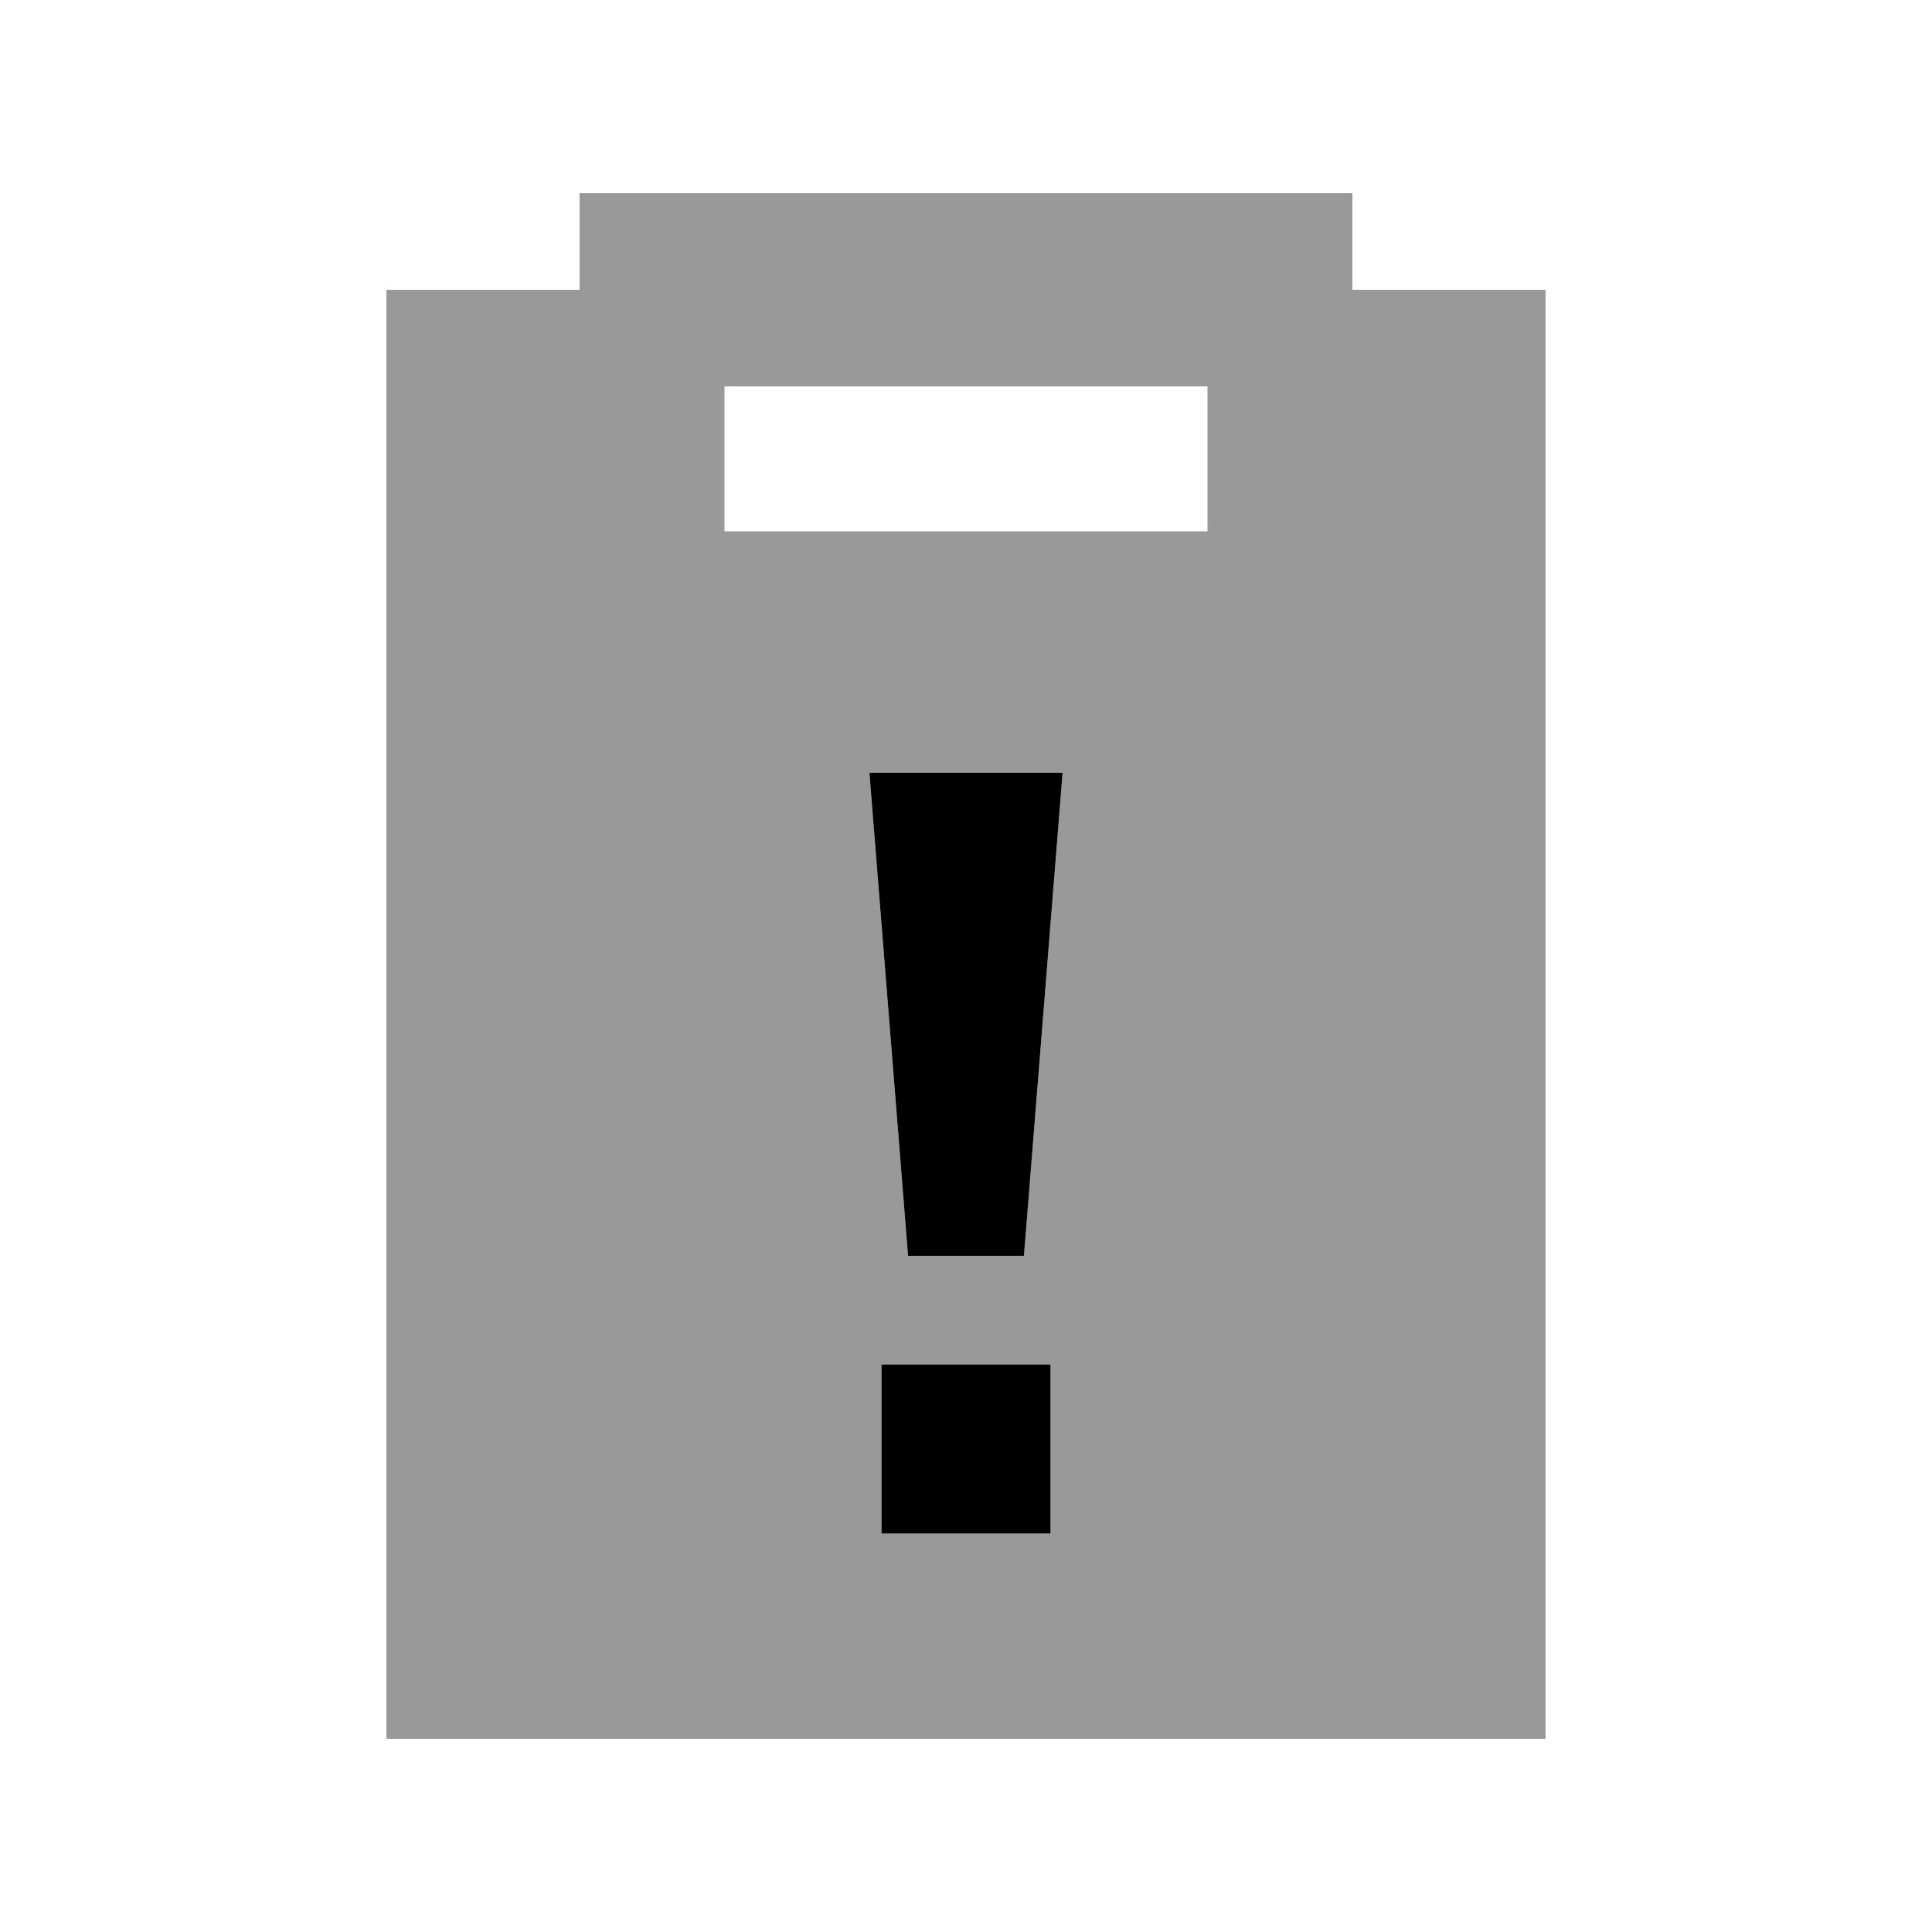
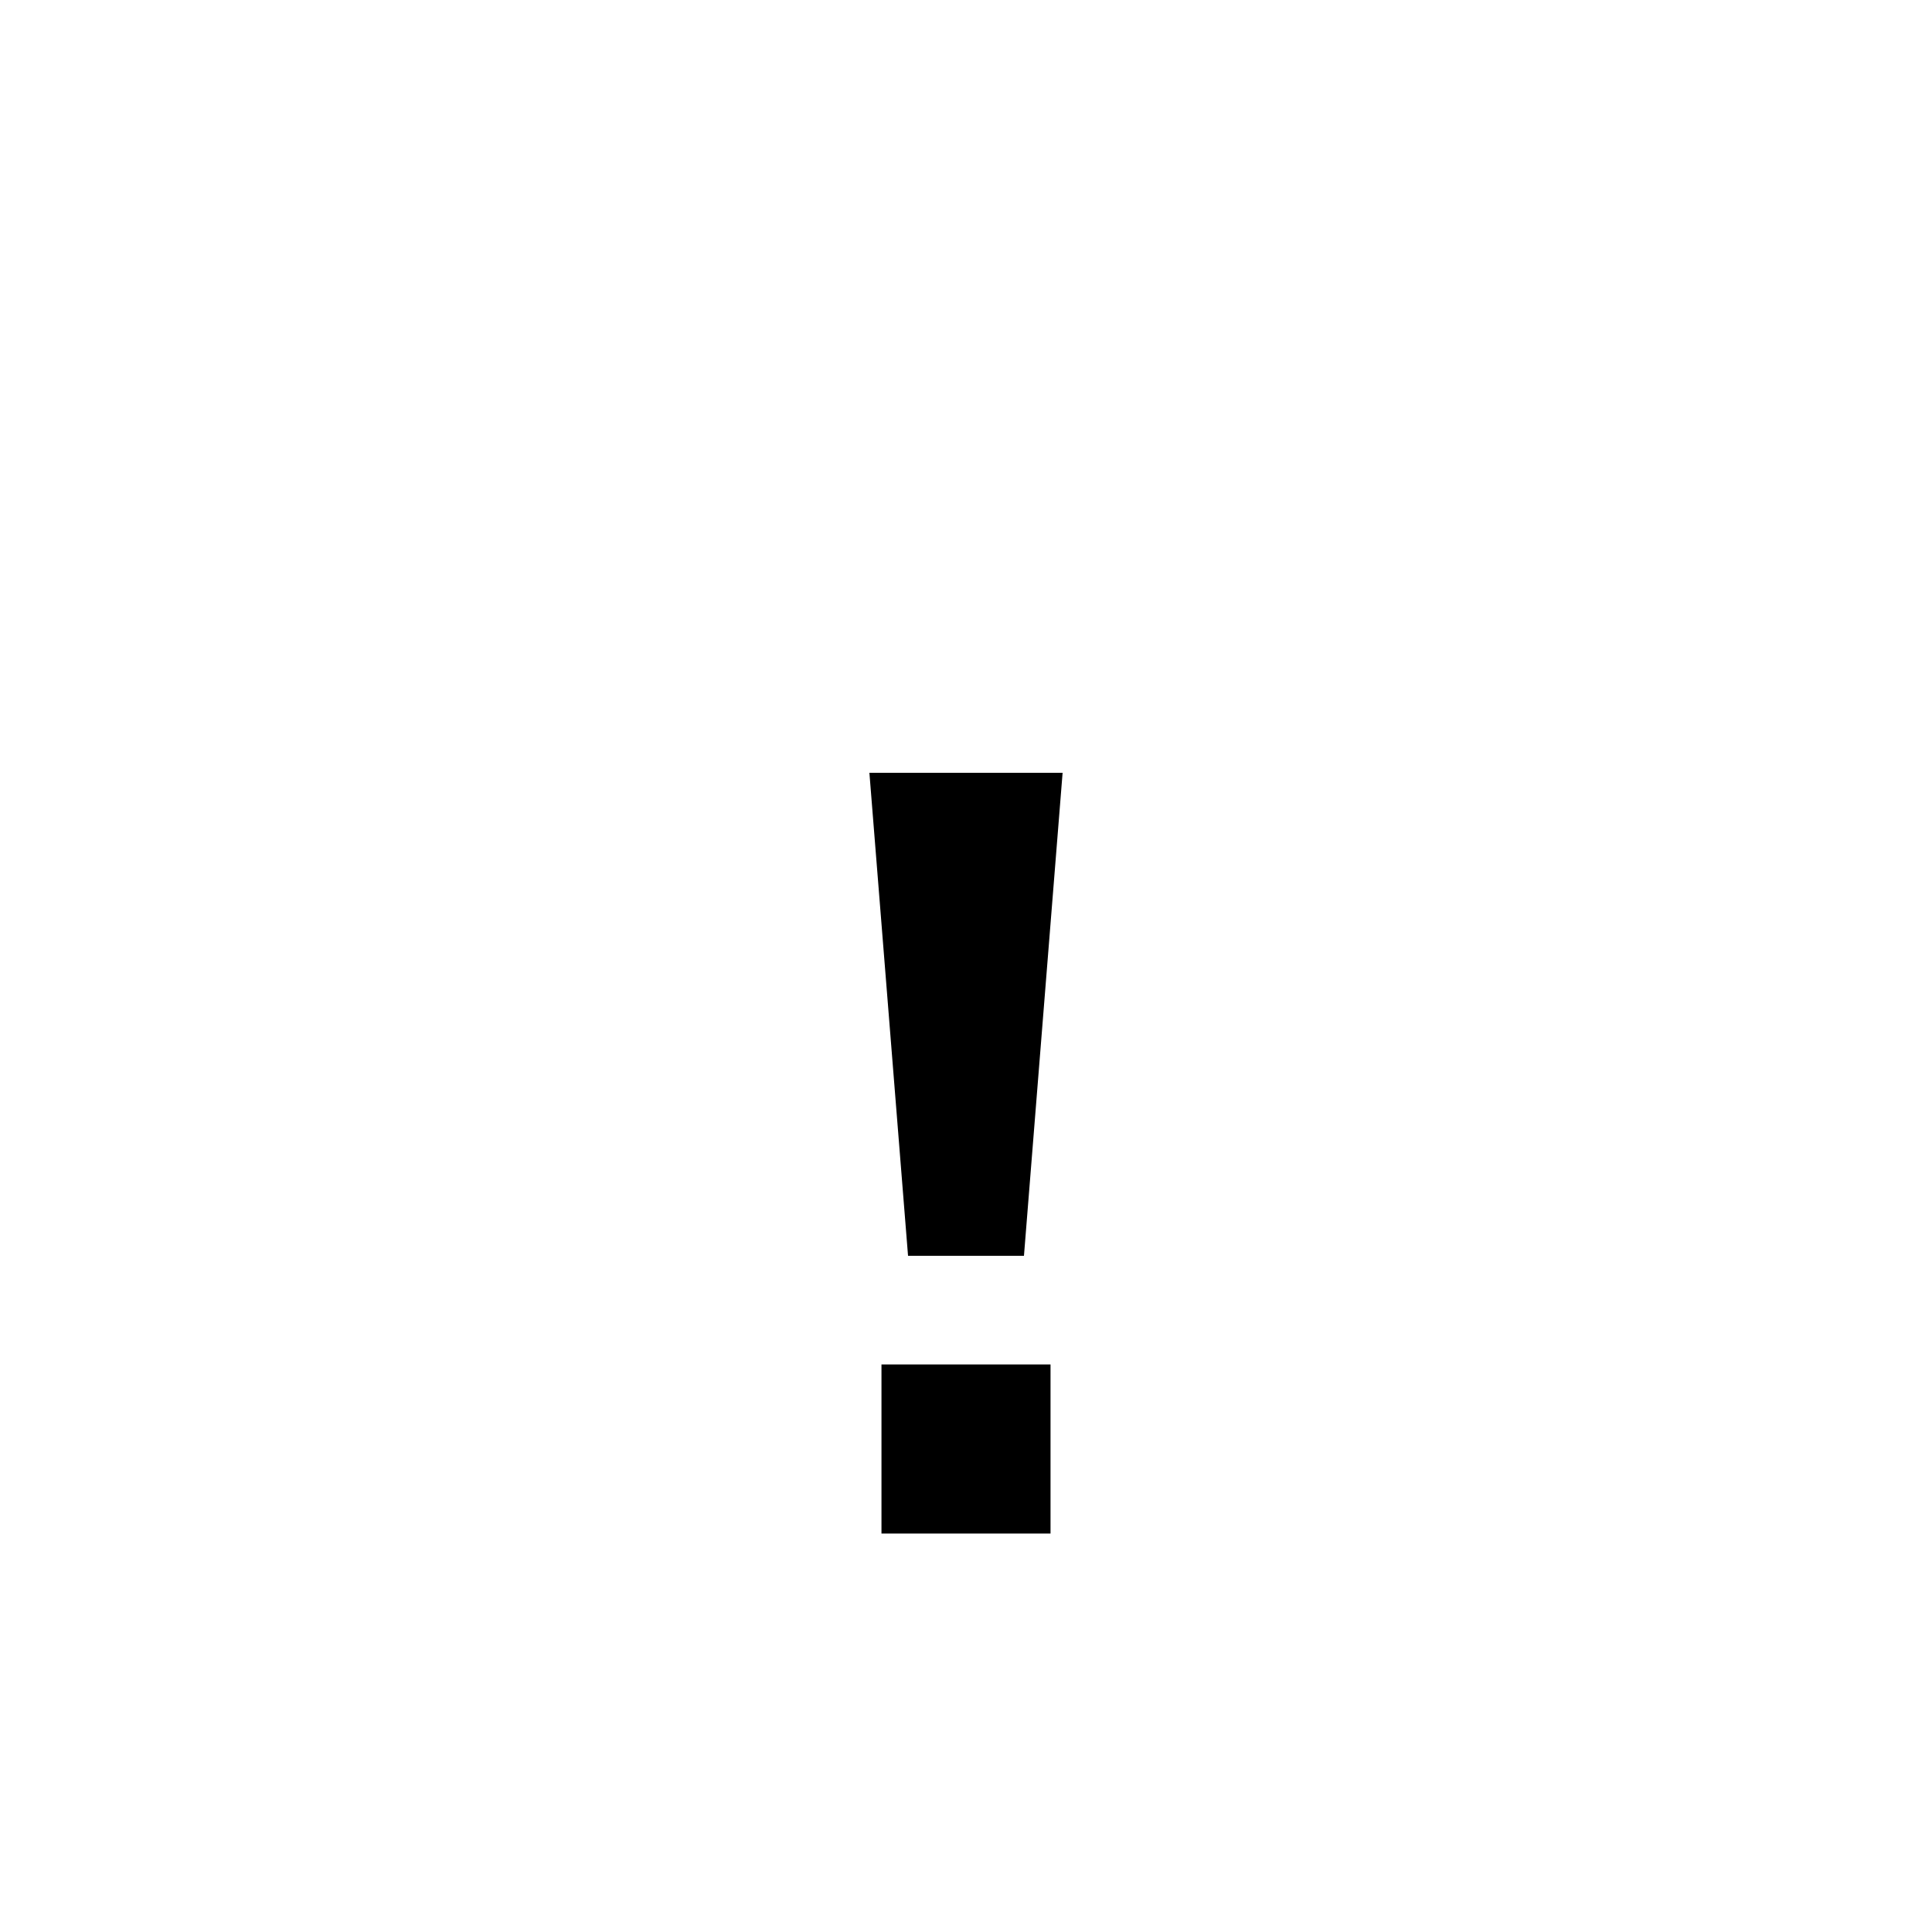
<svg xmlns="http://www.w3.org/2000/svg" viewBox="0 0 640 640">
-   <path opacity=".4" fill="currentColor" d="M128 96L128 576L512 576L512 96L448 96L448 64L192 64L192 96L128 96zM240 128L400 128L400 176L240 176L240 128zM288 256L352 256L339.2 416L300.8 416L288 256zM292 452L348 452L348 508L292 508L292 452z" />
  <path fill="currentColor" d="M348 508L292 508L292 452L348 452L348 508zM339.2 416L300.8 416L288 256L352 256L339.2 416z" />
</svg>